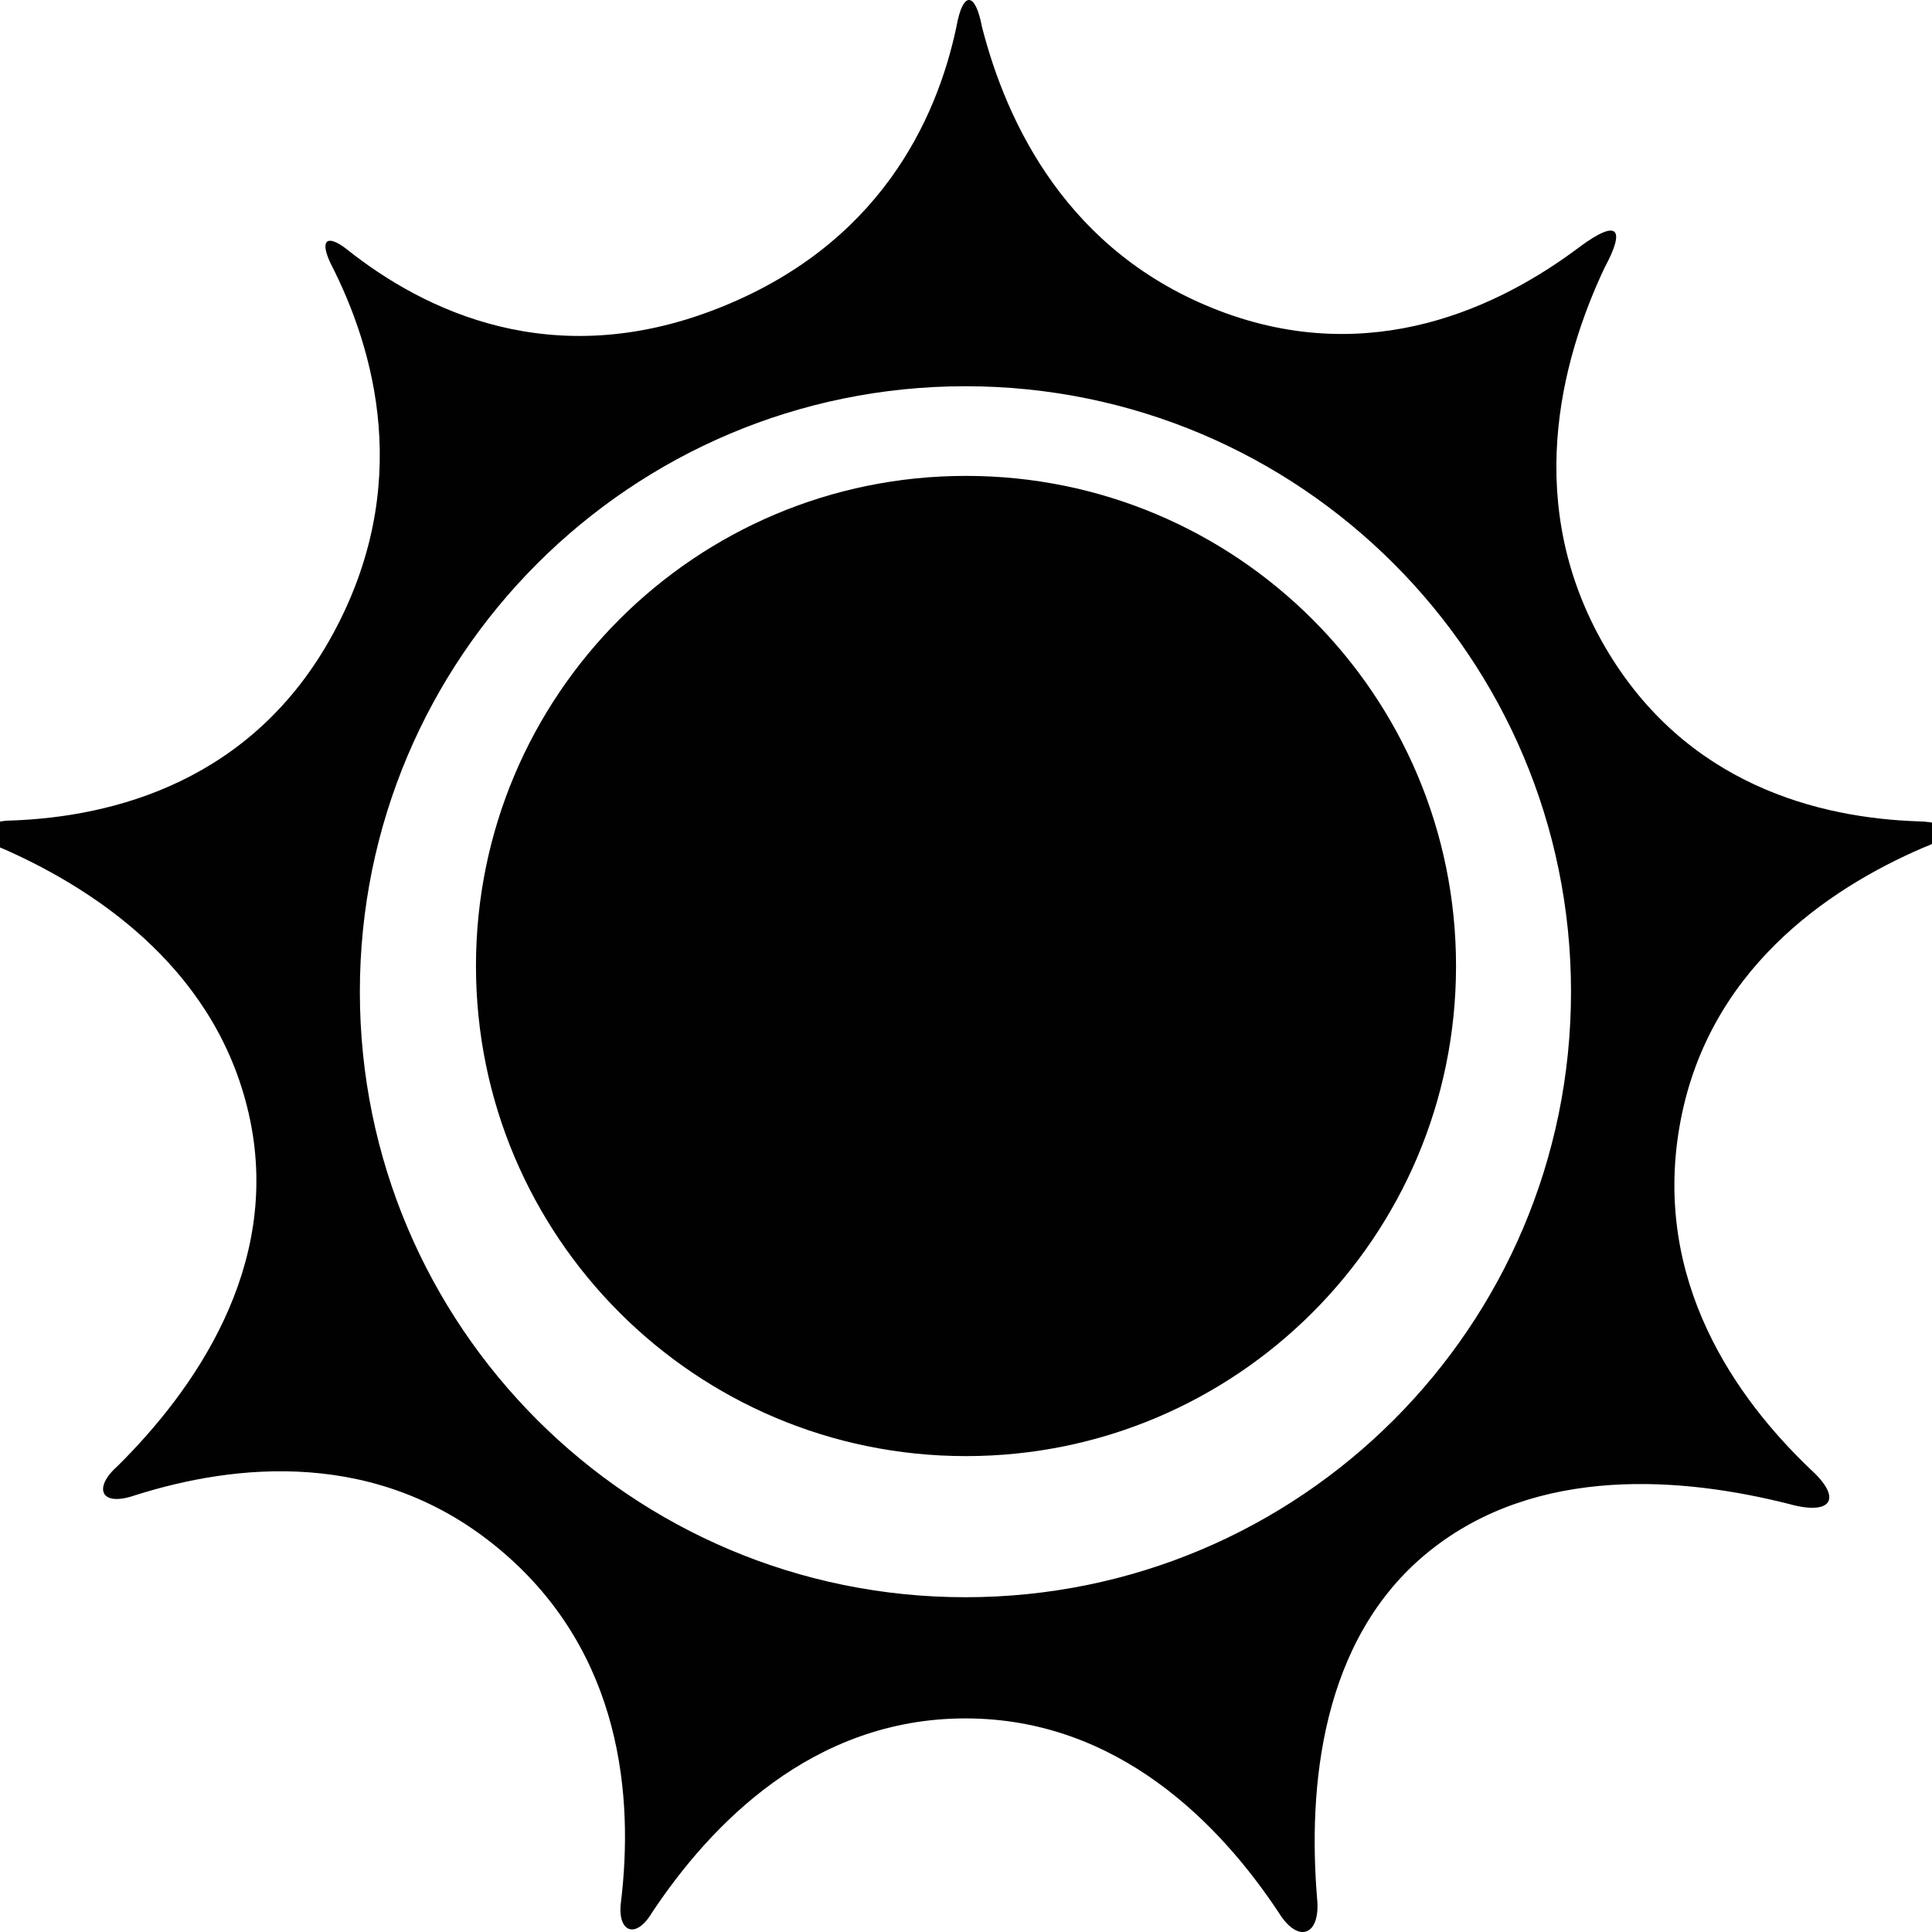
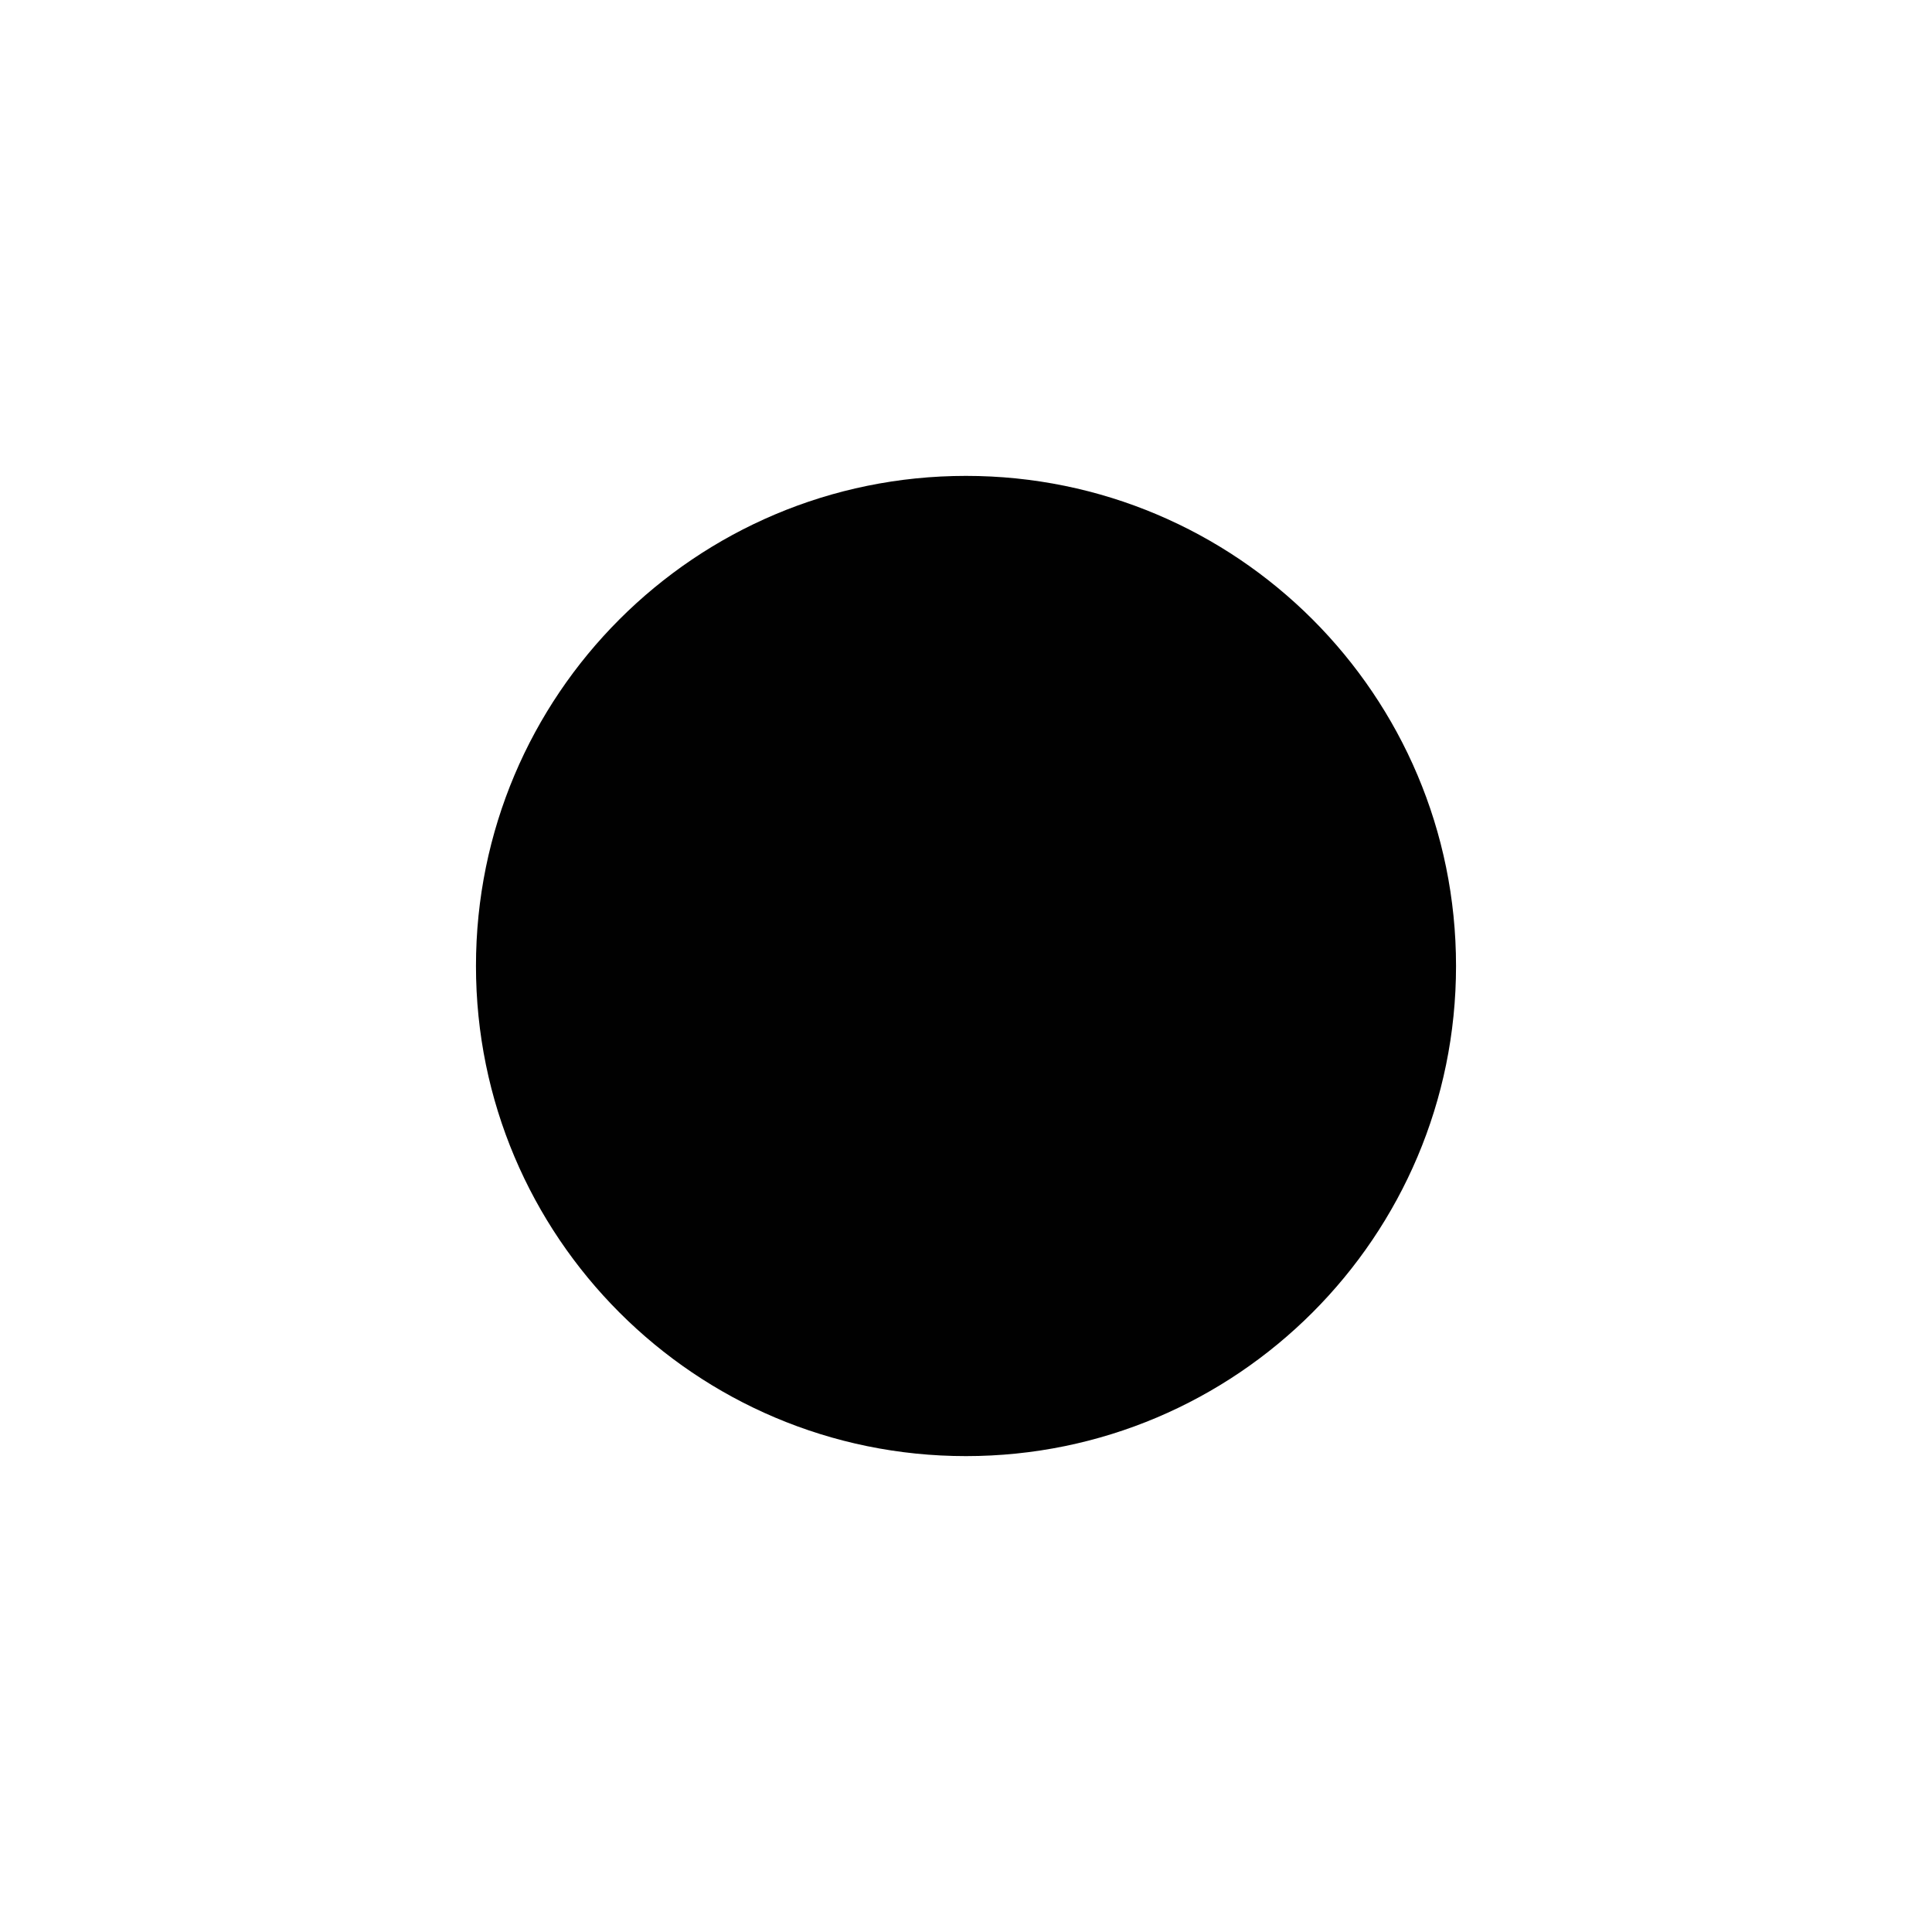
<svg xmlns="http://www.w3.org/2000/svg" version="1.1" id="Layer_1" x="0px" y="0px" width="72px" height="72px" viewBox="0 0 72 72" style="enable-background:new 0 0 72 72;" xml:space="preserve">
-   <path style="fill:#010101;" d="M59.813,24.106c-3.063-5.269-1.665-10.631-0.017-14.126c0.779-1.44,0.529-1.855-0.92-0.784  c-2.985,2.249-7.785,4.545-13.436,2.385C39.787,9.421,37.515,4.597,36.595,1c-0.244-1.3-0.708-1.364-0.951-0.008  c-0.737,3.494-2.889,8.158-8.931,10.517c-6.123,2.393-10.898,0.084-13.795-2.224c-0.744-0.576-1.002-0.33-0.604,0.517  c1.675,3.261,3.083,8.327,0.095,13.821c-2.997,5.515-8.207,6.819-11.974,6.955c-1.116,0-1.368,0.661-0.188,1.109  c3.484,1.559,7.942,4.583,9.075,10.056c1.137,5.506-2.107,10.085-4.937,12.889c-0.919,0.81-0.65,1.538,0.633,1.098  c3.691-1.174,9.096-1.809,13.666,2.066c4.53,3.834,4.92,9.229,4.46,13.067c-0.157,1.127,0.538,1.448,1.154,0.415  c2.177-3.278,5.976-7.238,11.68-7.238c5.693,0,9.497,3.951,11.666,7.222c0.736,1.202,1.584,0.872,1.439-0.525  c-0.33-4.028,0.094-9.624,4.16-12.91c4.058-3.283,9.581-2.754,13.439-1.775c1.58,0.437,2.008-0.203,0.775-1.309  c-2.762-2.639-5.854-6.988-4.871-12.732c0.991-5.819,5.515-8.878,9.064-10.411c1.249-0.466,1.135-0.961-0.17-0.991  C67.814,30.485,62.816,29.261,59.813,24.106 M35.979,59.524c-12.461,0-22.568-10.094-22.568-22.563  c0-12.465,10.106-22.567,22.568-22.567c12.466,0,22.568,10.102,22.568,22.567C58.547,49.431,48.445,59.524,35.979,59.524" />
  <path style="fill:#010101;" d="M35.998,17.735c-10.089,0-18.26,8.171-18.26,18.265c0,10.081,8.17,18.265,18.26,18.265  c10.089,0,18.264-8.184,18.264-18.265C54.262,25.906,46.087,17.735,35.998,17.735" />
</svg>